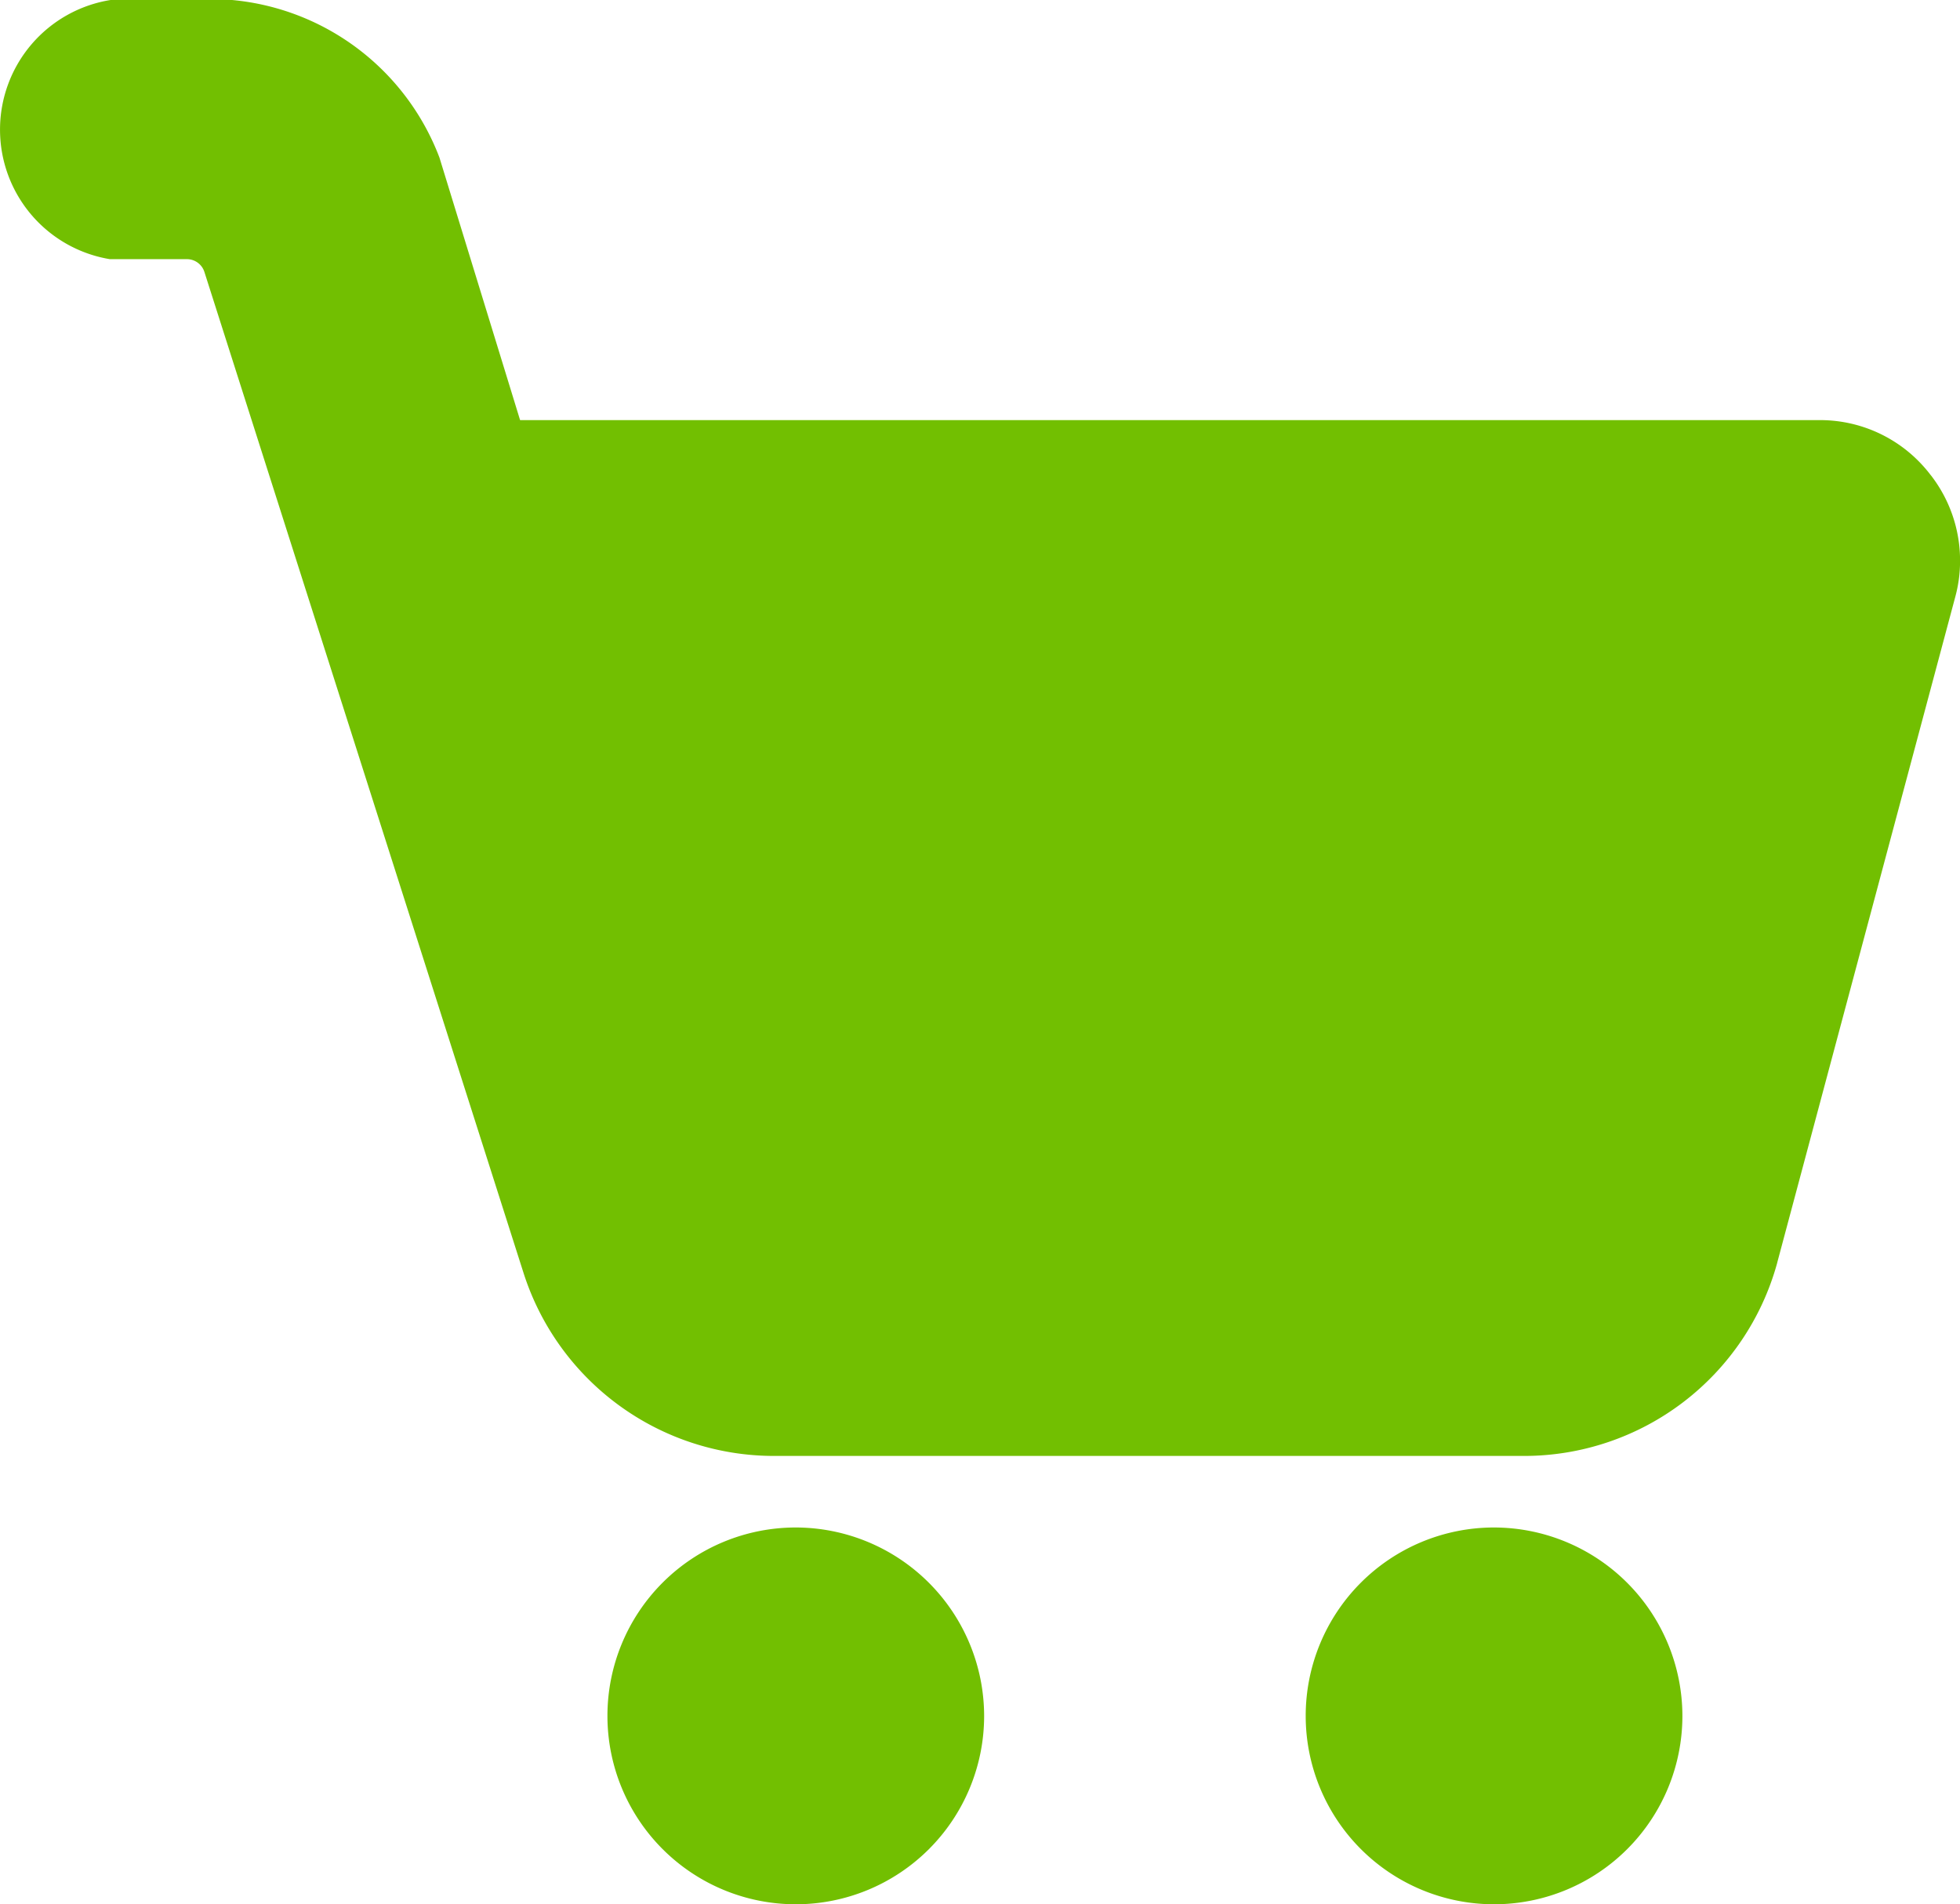
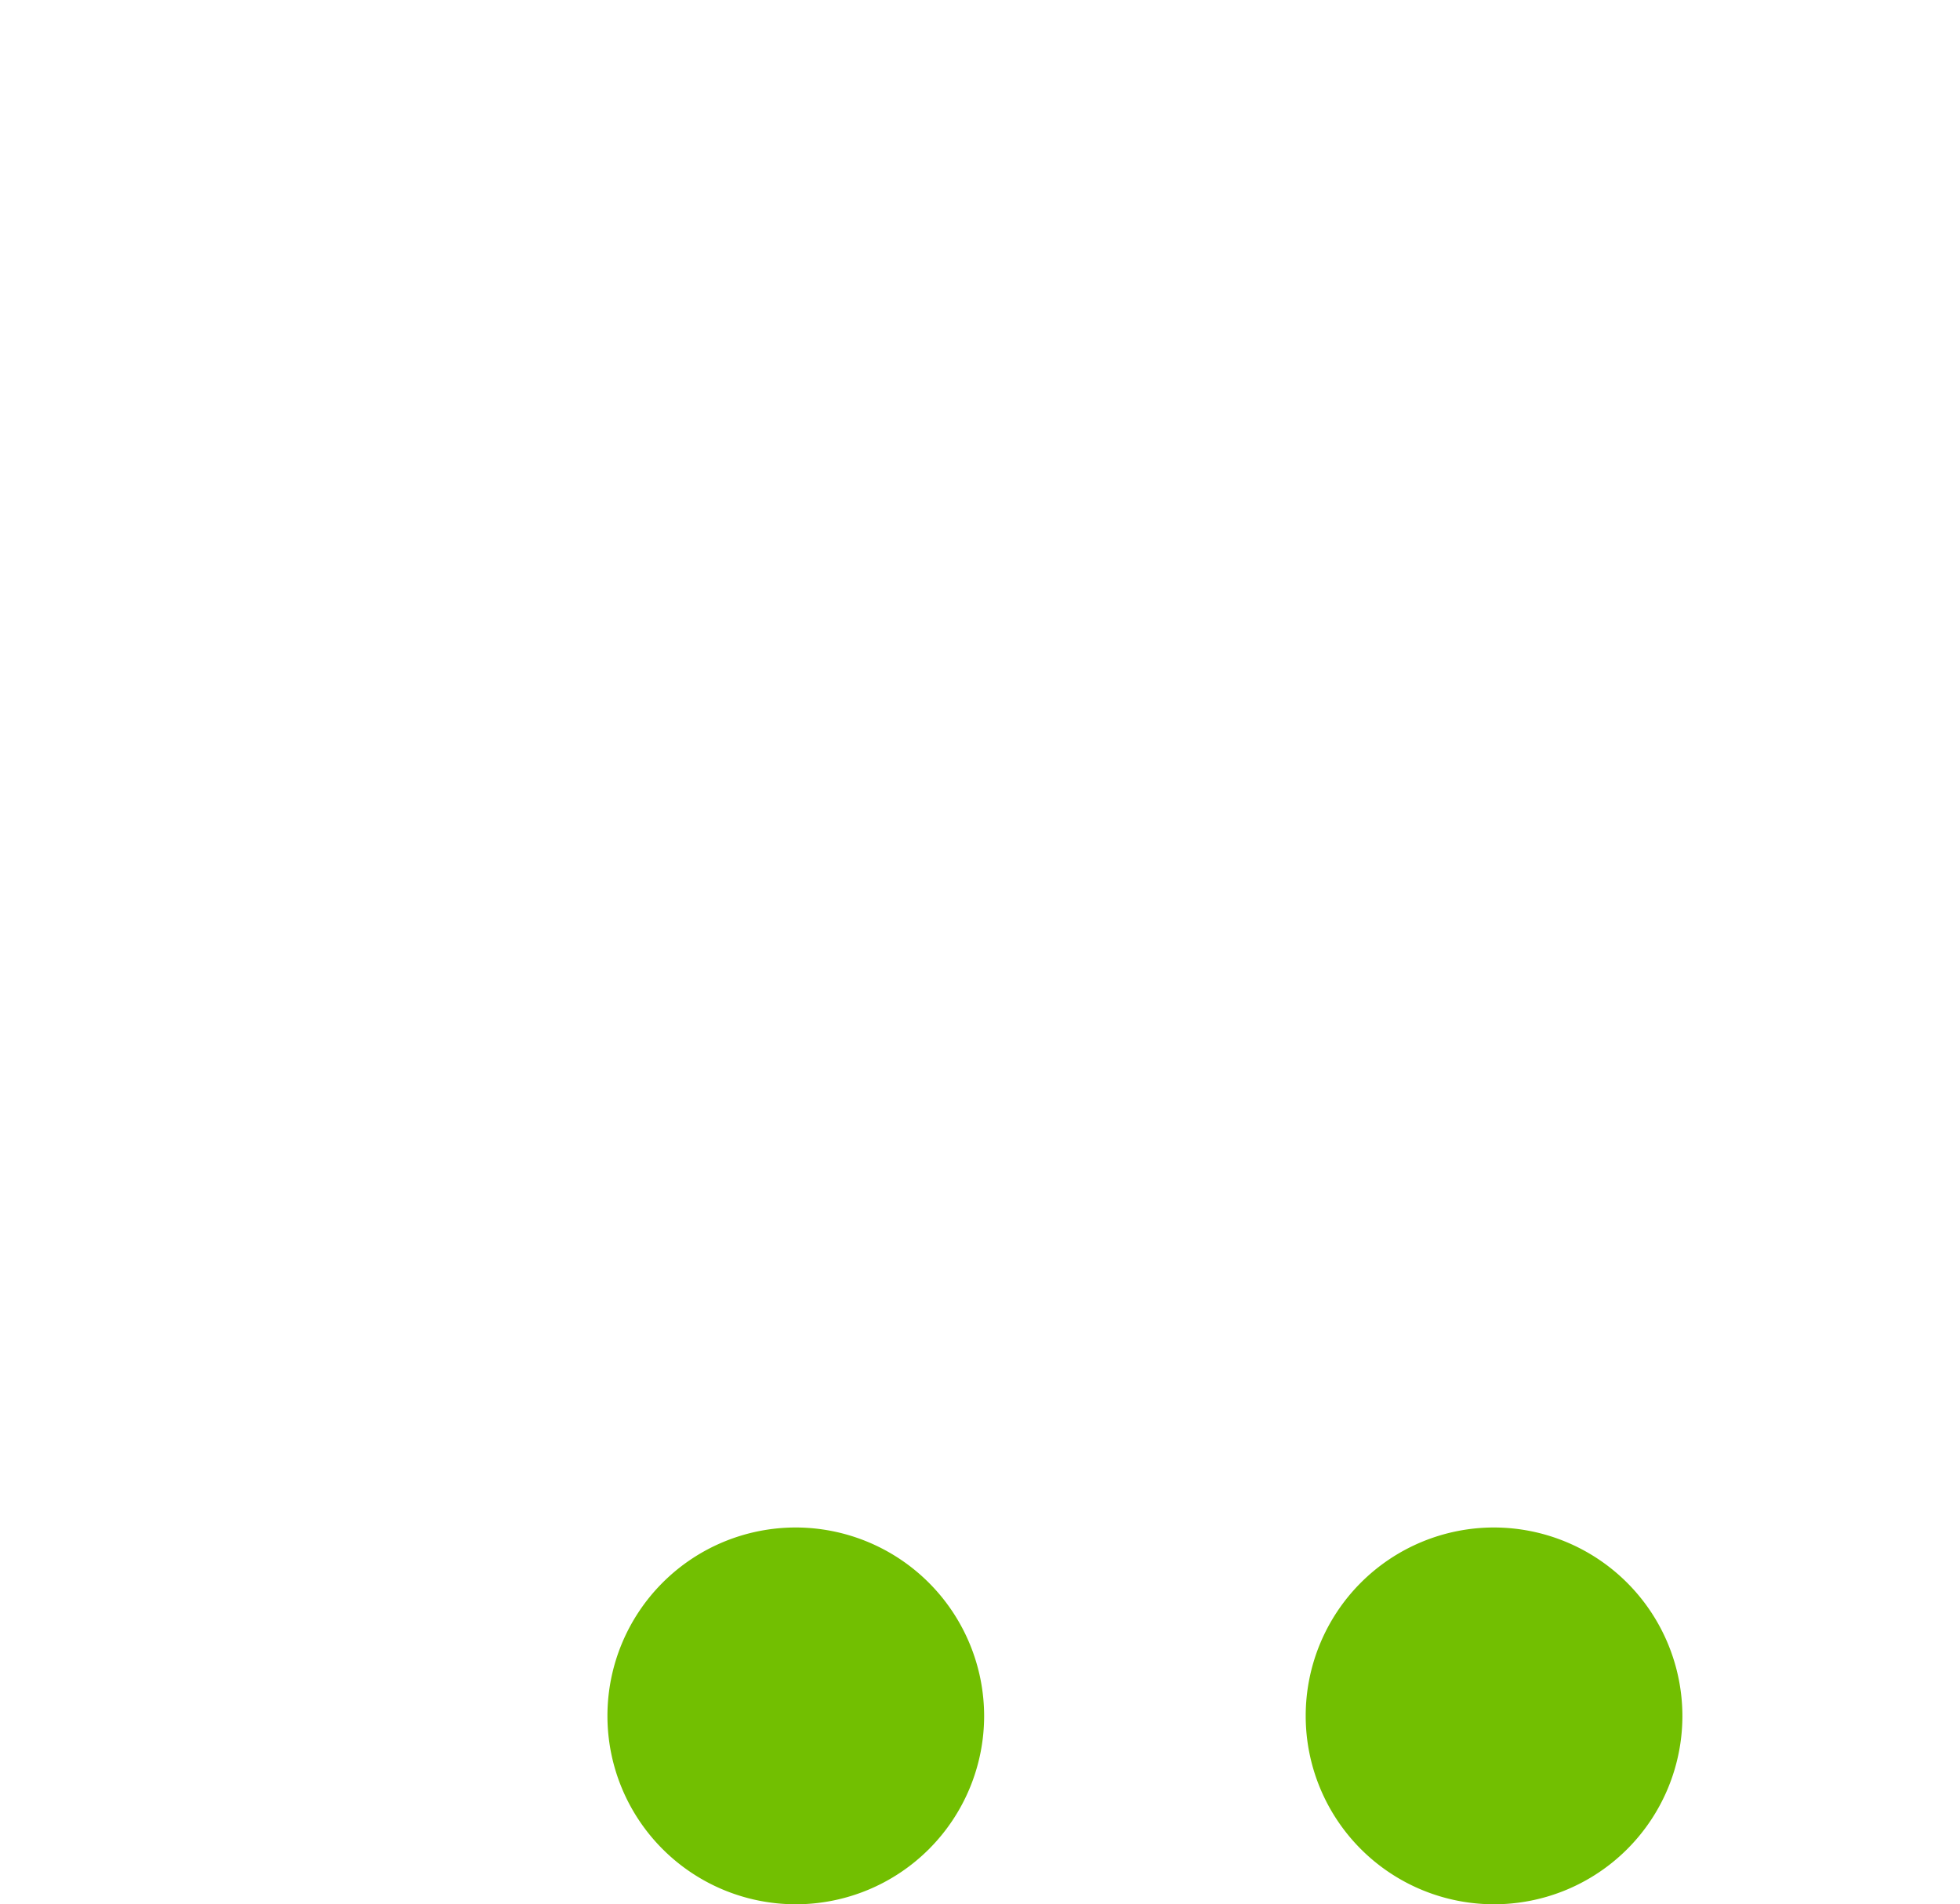
<svg xmlns="http://www.w3.org/2000/svg" width="29.866" height="29.01" viewBox="0 0 29.866 29.01">
  <g id="Cart-solid" transform="translate(-1.204 -1.5)">
    <path id="Trazado_18117" data-name="Trazado 18117" d="M13.33,24.77a2.87,2.87,0,1,0,2.87,2.87h0a2.875,2.875,0,0,0-2.87-2.87h0Z" fill="#72bf01" />
    <path id="Trazado_18118" data-name="Trazado 18118" d="M23.965,24.77a2.87,2.87,0,1,0,2.875,2.87h0a2.875,2.875,0,0,0-2.875-2.87Z" fill="#72bf01" />
-     <path id="Trazado_18119" data-name="Trazado 18119" d="M30.625,8.74A2.113,2.113,0,0,0,28.941,7.9H9.129L7.9,3.9a3.746,3.746,0,0,0-3.16-2.4H2.889a2,2,0,0,0-.012,3.948l.012,0H4.052a.28.28,0,0,1,.266.193v0L9.184,20.9a4.008,4.008,0,0,0,3.809,2.78H24.429a4,4,0,0,0,3.853-2.932l.007-.028L31,10.585a2.068,2.068,0,0,0,.071-.543,2.12,2.12,0,0,0-.449-1.307l0,.005Z" fill="#72bf01" />
  </g>
</svg>